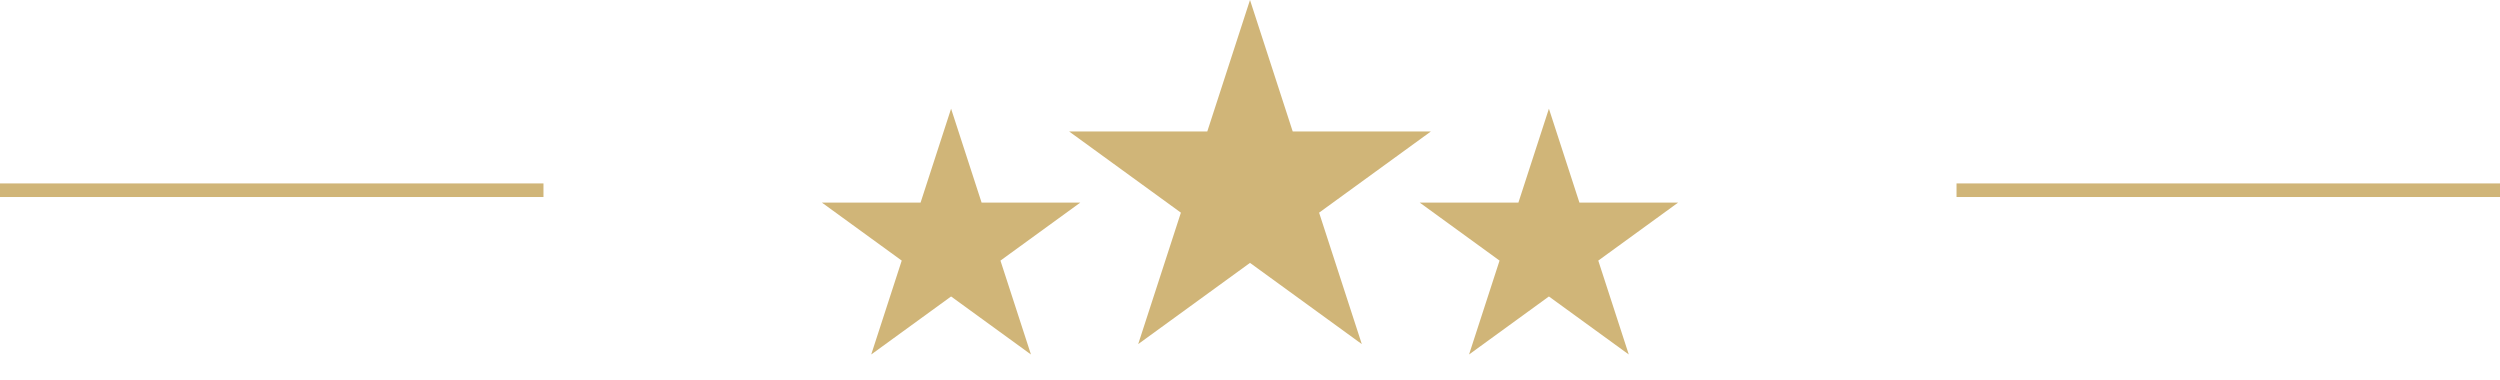
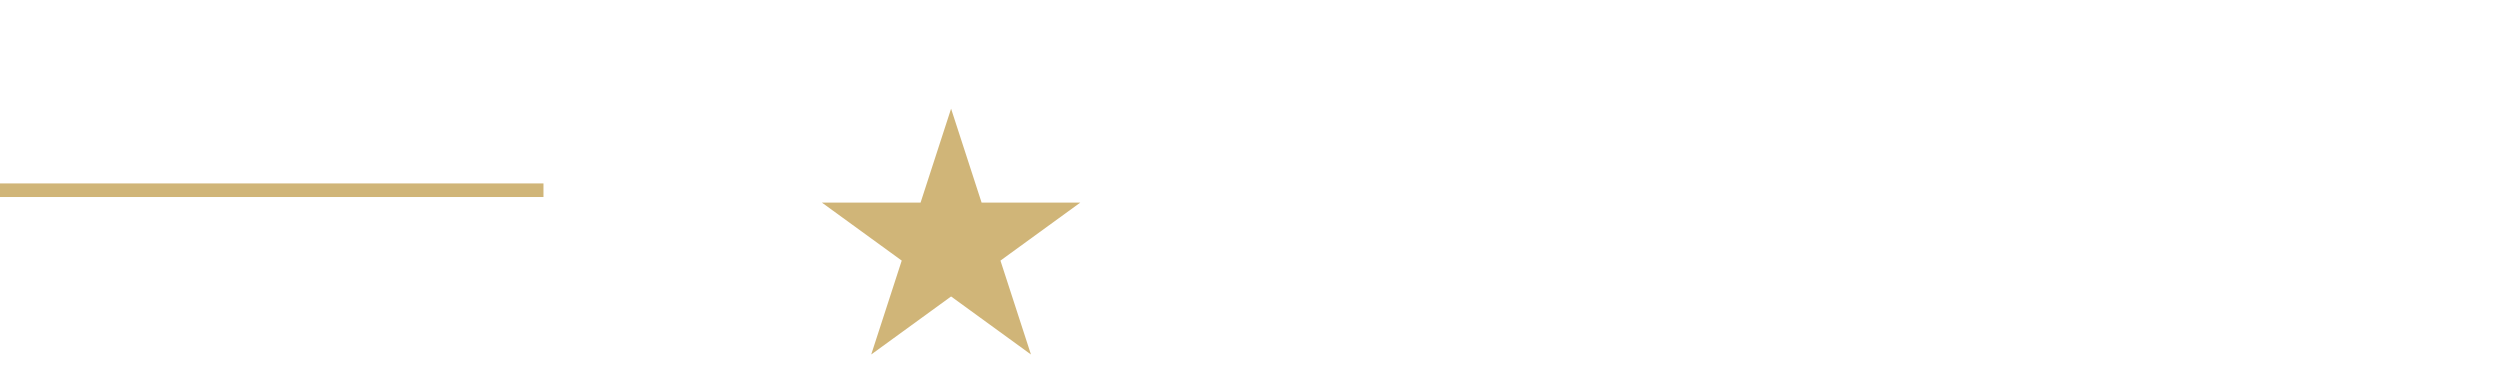
<svg xmlns="http://www.w3.org/2000/svg" width="184" height="28" viewBox="0 0 184 28" fill="none">
  <path d="M0 13.5H40V14.5H0V13.5Z" fill="#D0B578" />
  <path d="M70 8L72.245 14.91H79.511L73.633 19.18L75.878 26.09L70 21.82L64.122 26.09L66.367 19.18L60.489 14.91H67.755L70 8Z" fill="#D0B578" />
-   <path d="M92 0L95.143 9.674H105.315L97.086 15.652L100.229 25.326L92 19.348L83.771 25.326L86.914 15.652L78.685 9.674H88.857L92 0Z" fill="#D0B578" />
-   <path d="M114 8L116.245 14.91H123.511L117.633 19.18L119.878 26.09L114 21.82L108.122 26.09L110.367 19.18L104.489 14.91H111.755L114 8Z" fill="#D0B578" />
-   <path d="M144 13.5H184V14.5H144V13.5Z" fill="#D0B578" />
</svg>